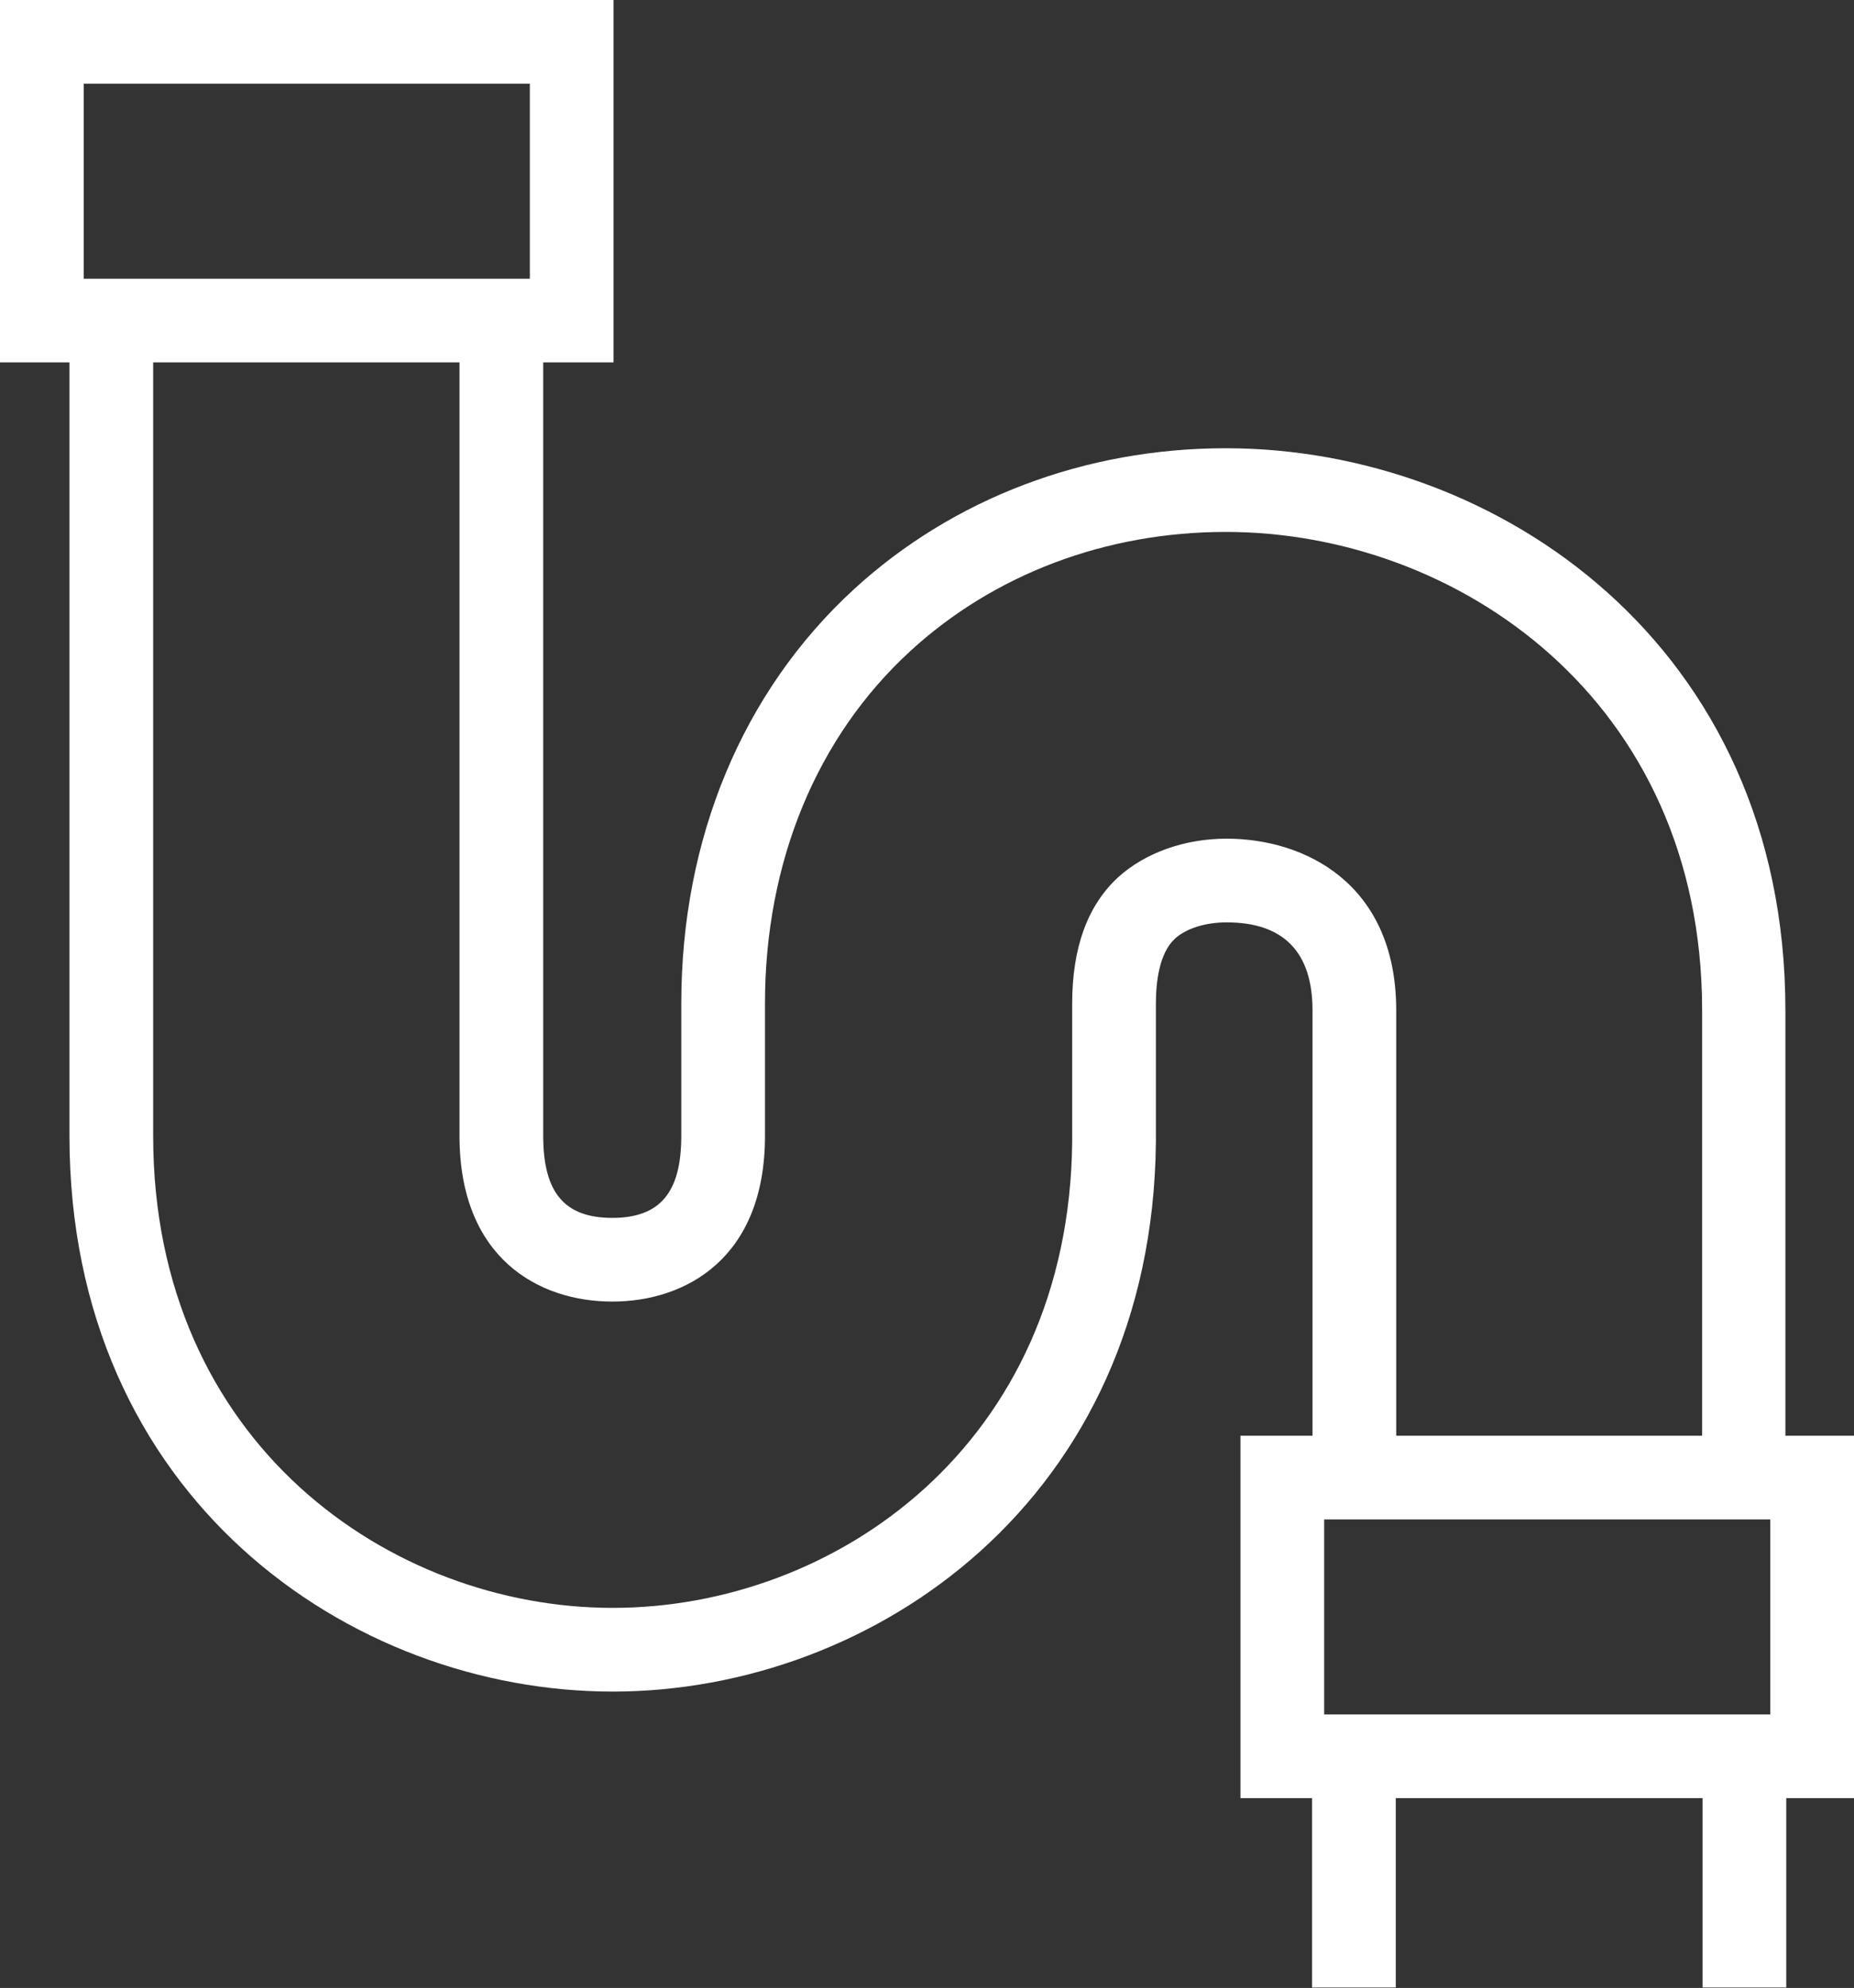
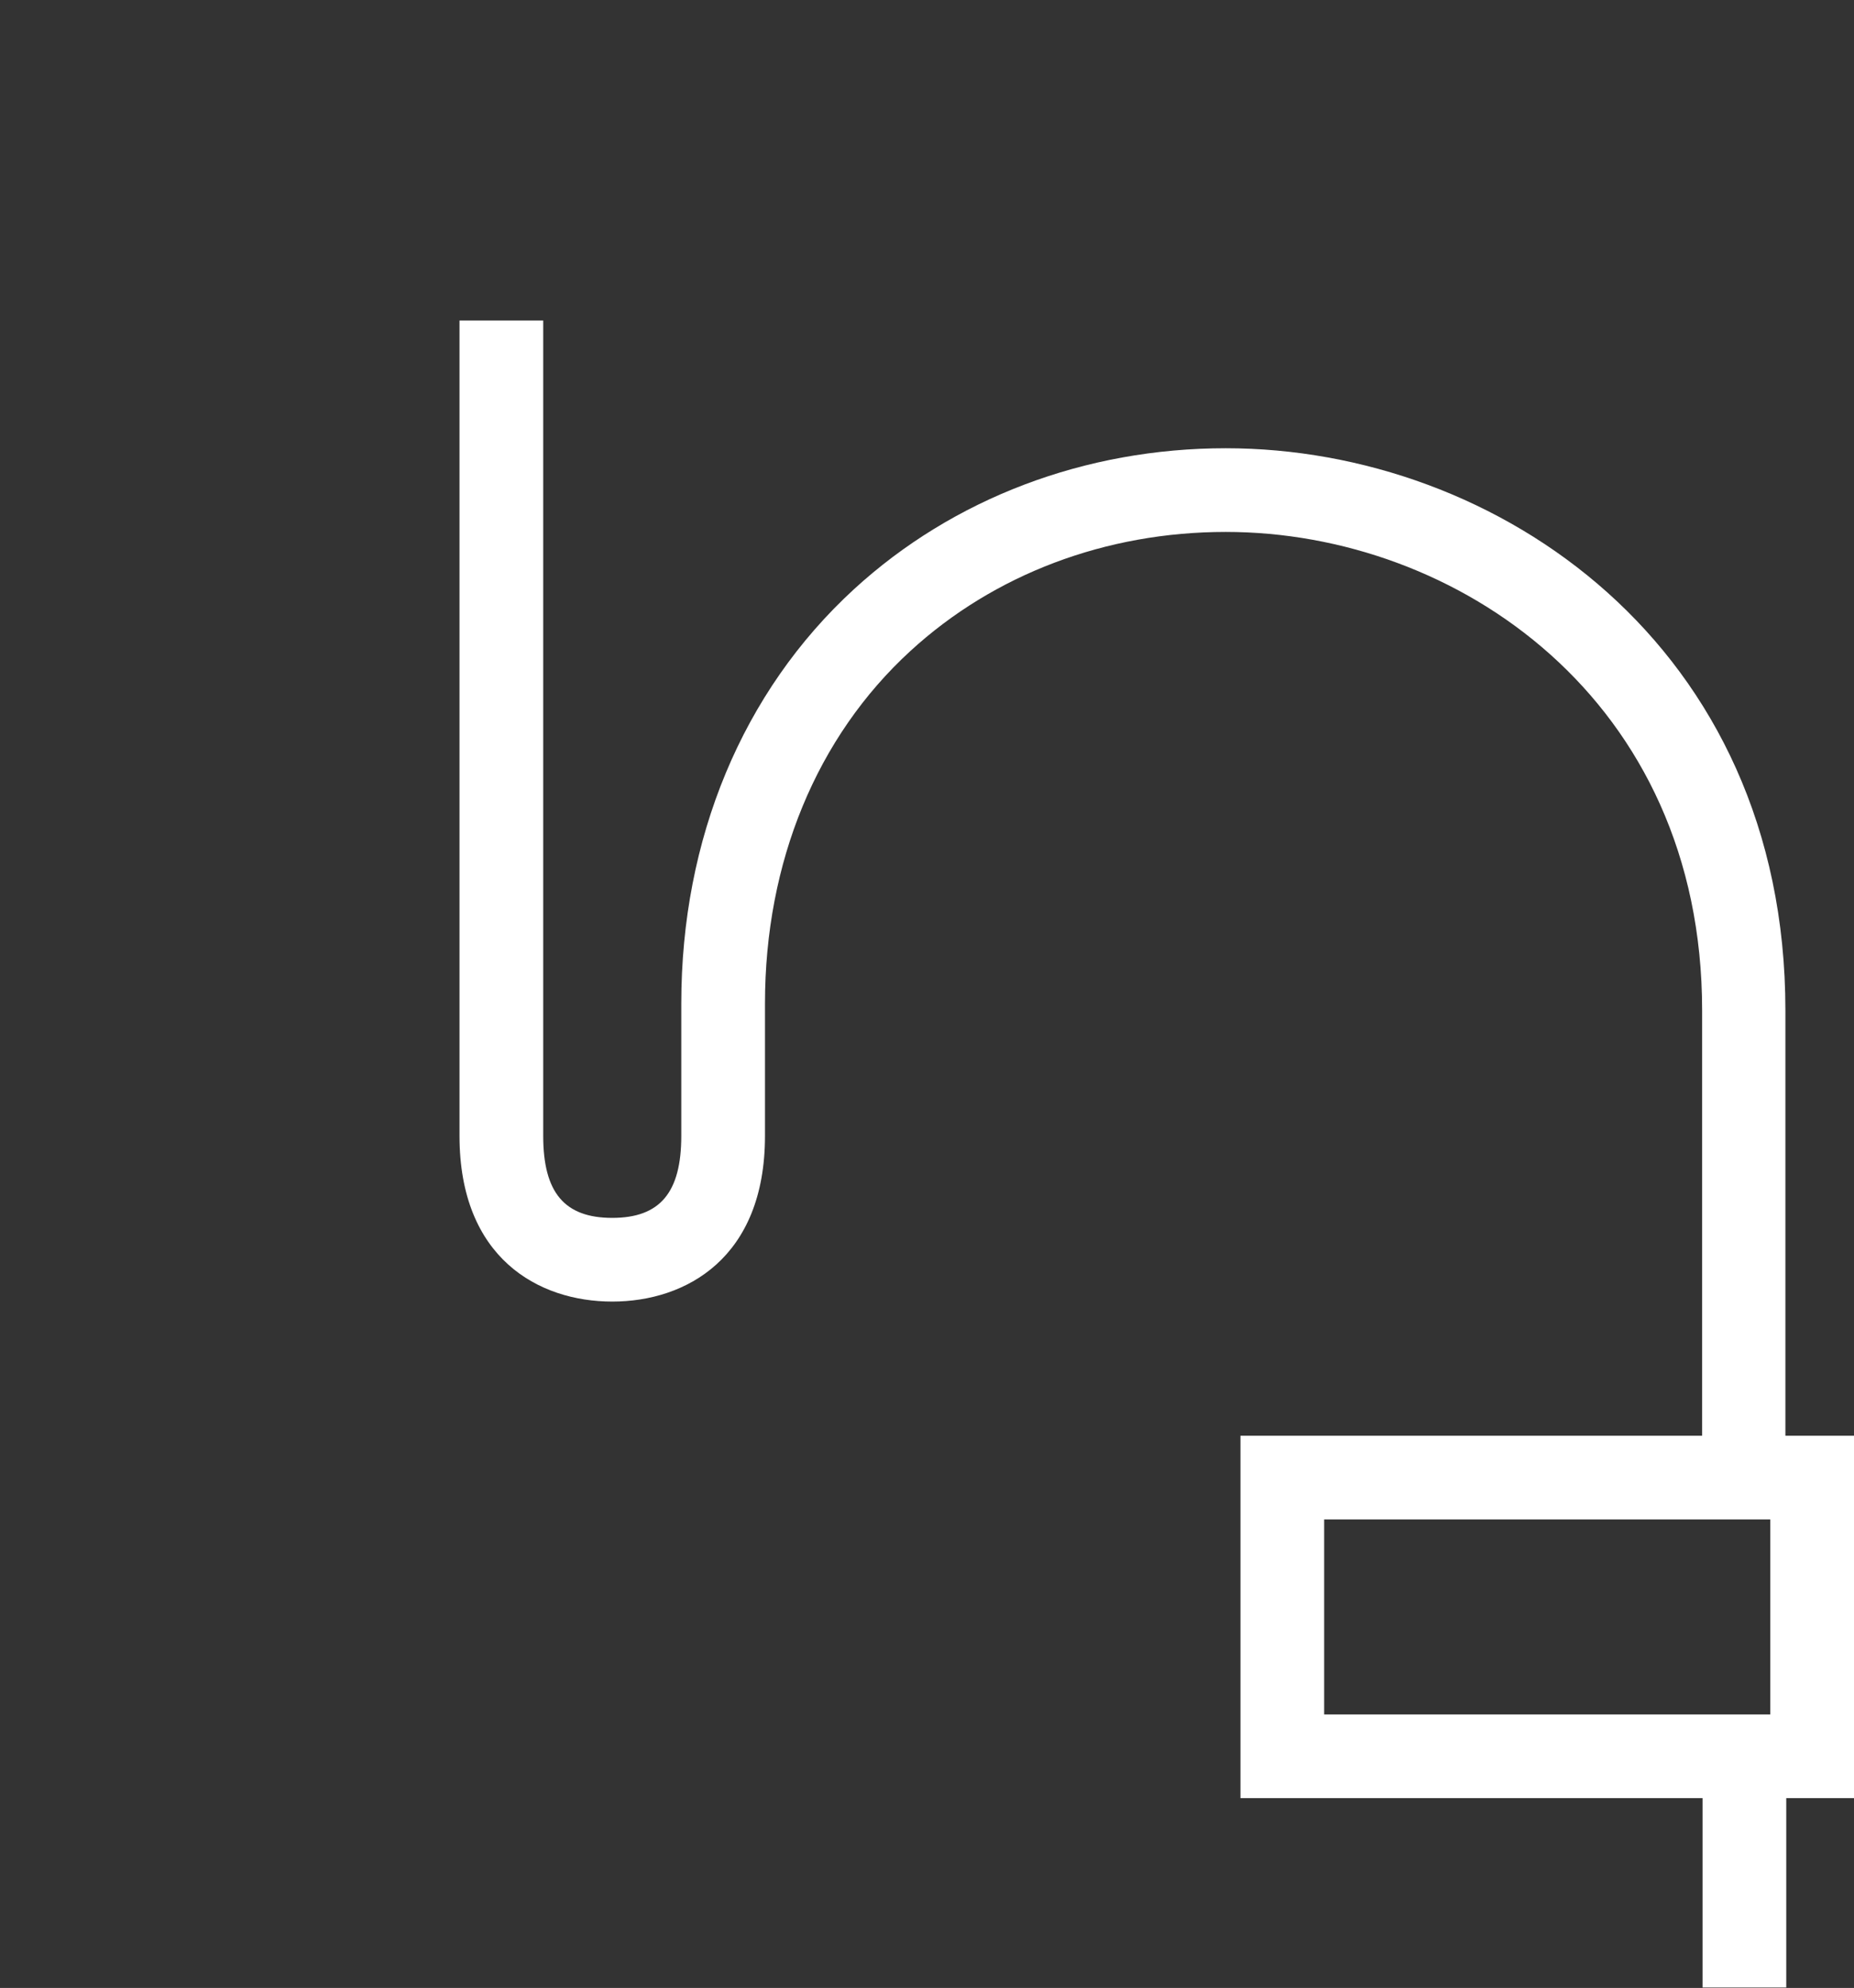
<svg xmlns="http://www.w3.org/2000/svg" id="_レイヤー_2" width="42.97" height="46.08" viewBox="0 0 42.97 46.08">
  <rect x="0" y="0" width="42.97" height="46.08" fill="#333333" stroke="none" />
  <g id="_レイヤー_2-2">
-     <path d="M14.22,8.4H0V0h14.22v8.4ZM1.94,6.46h10.34V1.94H1.94v4.52Z" fill="#fff" stroke-width="0" />
    <path d="M42.97,41.68h-14.22v-8.4h14.22v8.4ZM30.69,39.74h10.34v-4.52h-10.34v4.52Z" fill="#fff" stroke-width="0" />
-     <path d="M14.2,39.21c-6.1,0-12.59-4.52-12.59-12.88V7.43h1.94v18.9c0,7.11,5.49,10.94,10.65,10.94s10.58-3.79,10.65-10.81v-3.2c0-1.3.36-2.28,1.07-2.93.62-.56,1.53-.89,2.51-.89,1.81,0,3.93,1.04,3.93,3.98v10.5h-1.94v-10.5c0-1.35-.67-2.04-1.99-2.04-.49,0-.94.14-1.2.38-.36.33-.44,1-.44,1.5v3.21c-.08,8.28-6.54,12.74-12.59,12.74Z" fill="#fff" stroke-width="0" />
    <path d="M41.39,33.92h-1.94v-10.5c0-7.2-5.69-11.09-11.04-11.09-2.78,0-5.37.98-7.31,2.76-2.17,1.99-3.37,4.89-3.37,8.17v3.07c0,2.83-1.83,3.84-3.54,3.84s-3.54-1.01-3.54-3.84V7.43h1.94v18.9c0,1.31.49,1.9,1.6,1.9s1.6-.59,1.6-1.9v-3.07c0-3.82,1.42-7.23,4-9.6,2.3-2.11,5.36-3.27,8.62-3.27,6.29,0,12.97,4.57,12.97,13.03v10.5Z" fill="#fff" stroke-width="0" />
-     <rect x="30.41" y="41.35" width="1.94" height="4.72" fill="#fff" stroke-width="0" />
    <rect x="39.46" y="41.35" width="1.94" height="4.72" fill="#fff" stroke-width="0" />
  </g>
</svg>